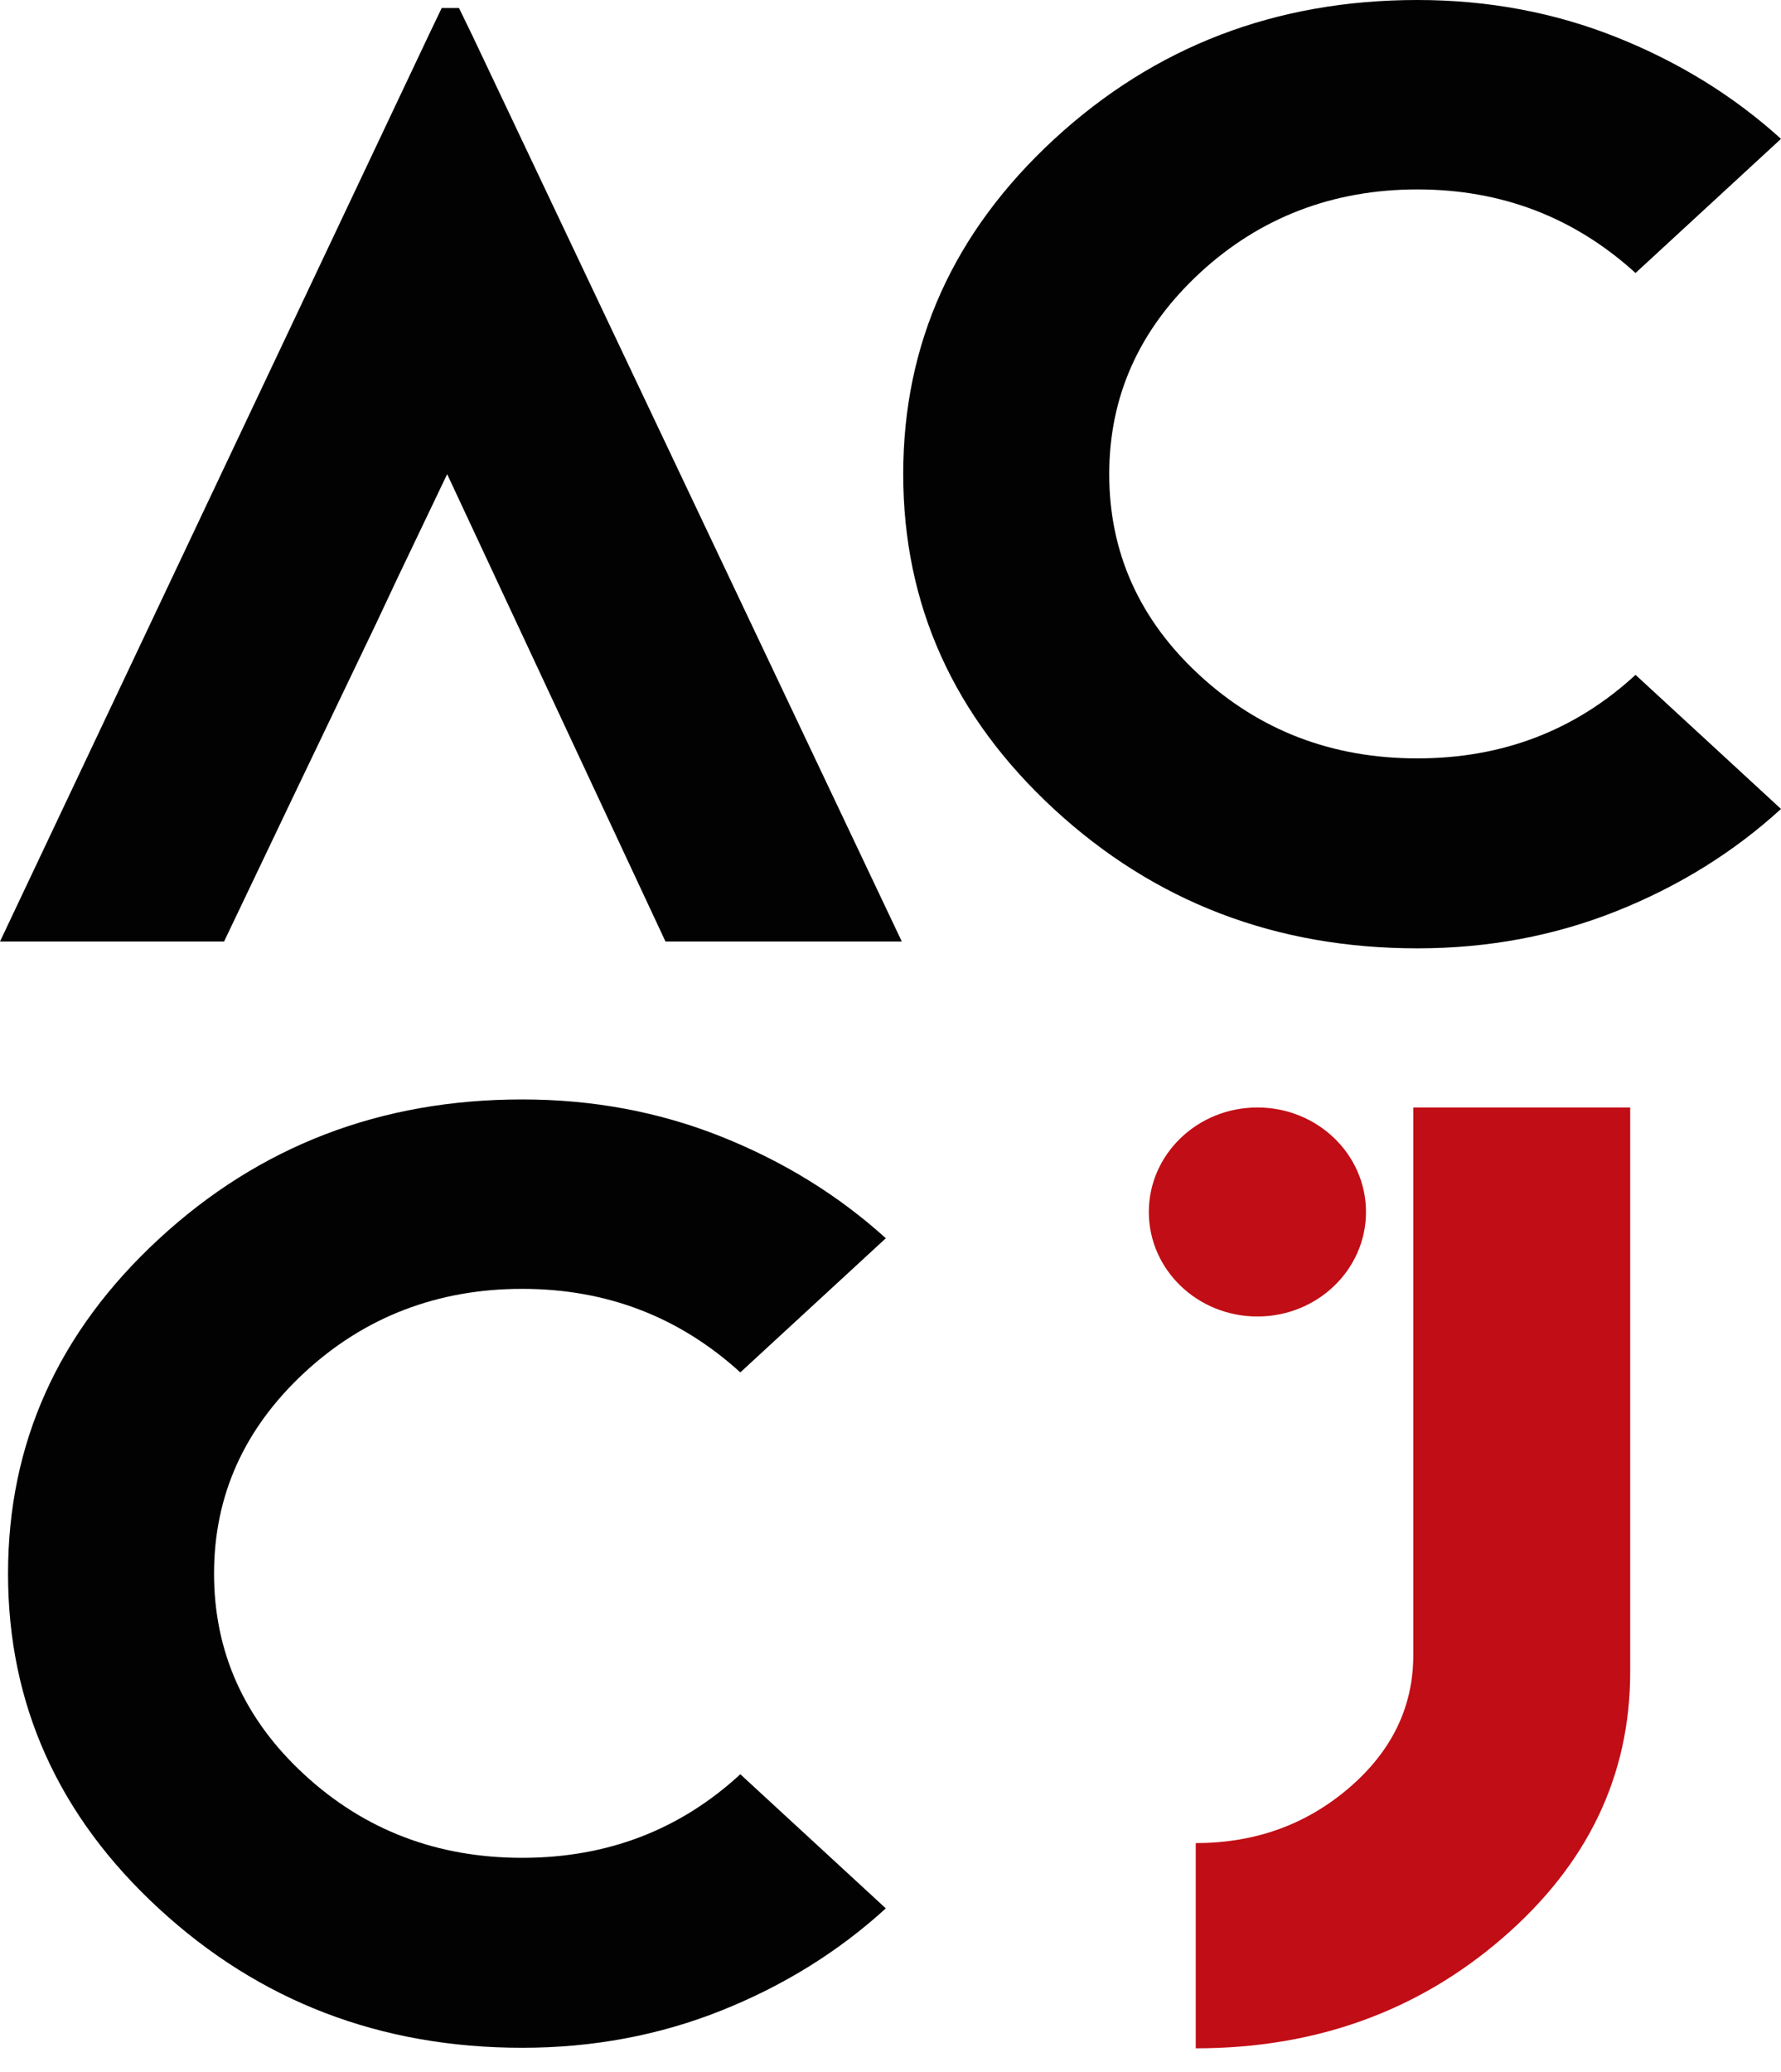
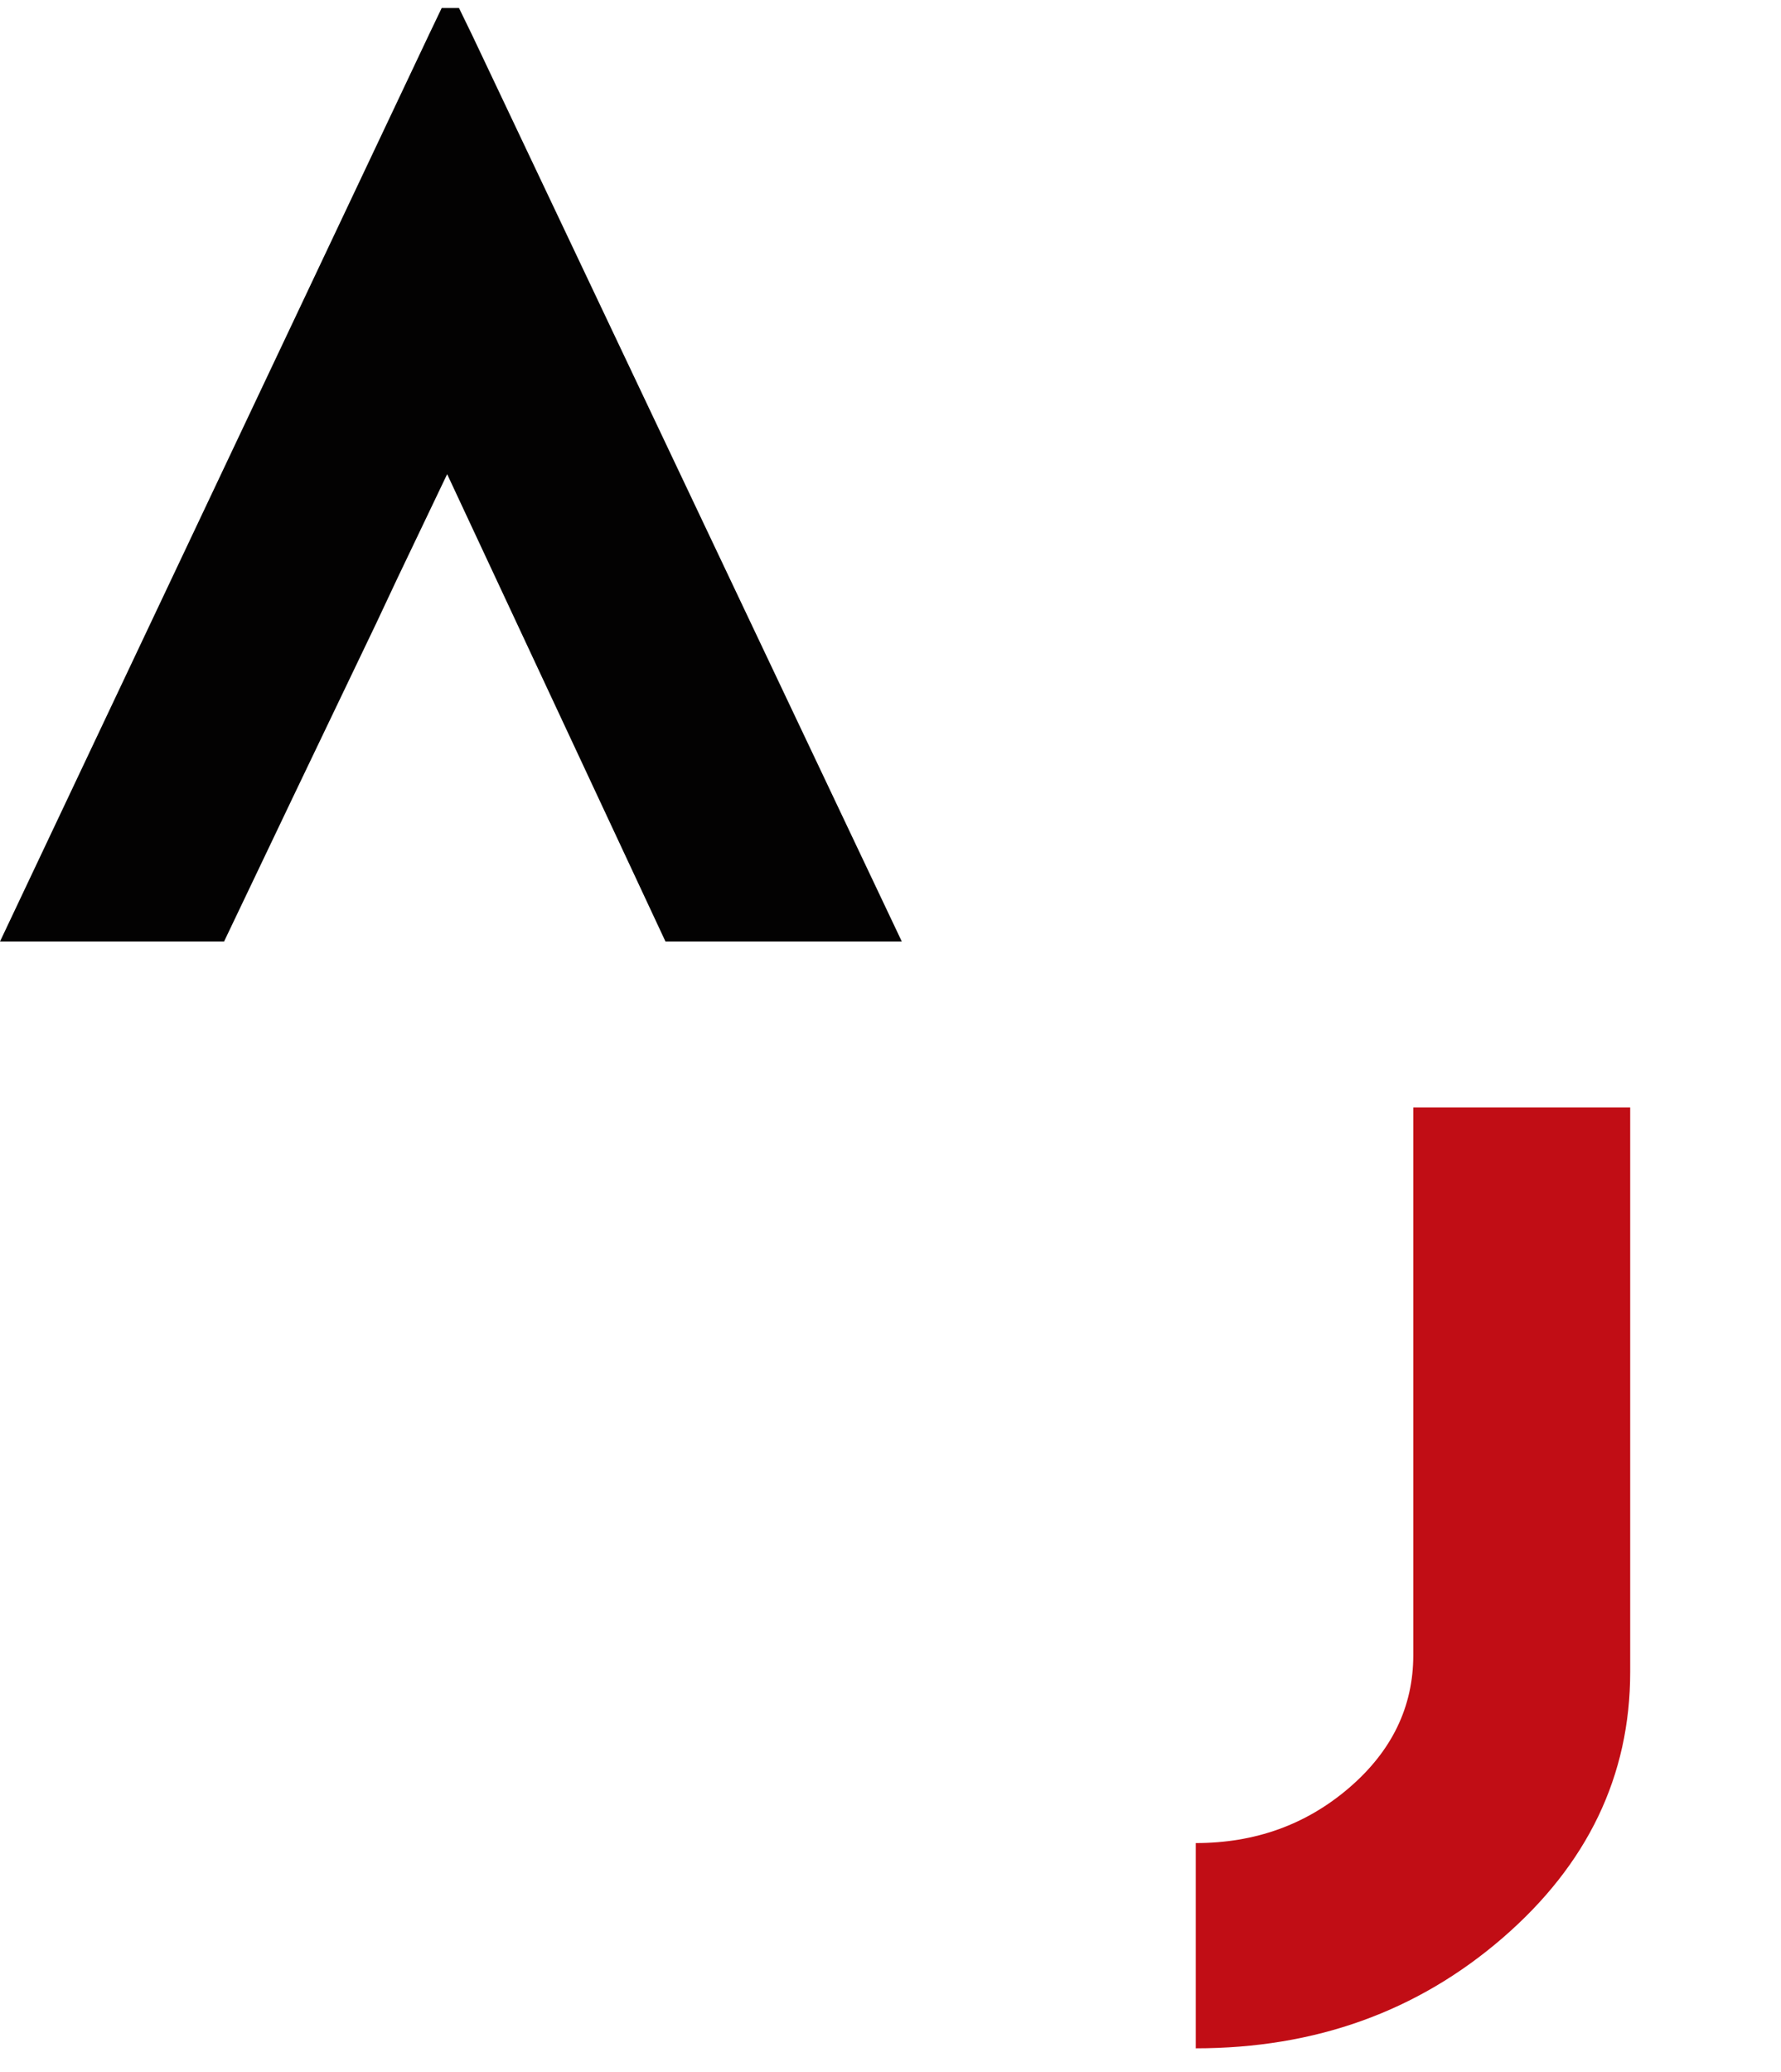
<svg xmlns="http://www.w3.org/2000/svg" width="43" height="50" viewBox="0 0 43 50" fill="none">
  <path d="M34.122 26.725V39.941C34.122 41.19 33.604 42.258 32.569 43.146C31.534 44.033 30.301 44.476 28.87 44.476V49.429C31.753 49.429 34.222 48.542 36.277 46.767C38.332 44.991 39.359 42.851 39.359 40.344V26.725H34.122Z" fill="#C10D15" />
-   <path d="M30.358 31.769C31.806 31.769 32.98 30.64 32.98 29.247C32.98 27.854 31.806 26.725 30.358 26.725C28.911 26.725 27.737 27.854 27.737 29.247C27.737 30.64 28.911 31.769 30.358 31.769Z" fill="#C10D15" />
  <path d="M11.397 0.842L11.082 0.194H10.664L10.36 0.829L0 22.72H1.022H3.944H4.144H4.34H5.166H5.41L7.055 19.274L9.079 15.051L9.586 13.973L10.796 11.442L16.067 22.72H16.325H16.605H17.417H17.629H20.751H21.773L11.397 0.842Z" fill="#030202" />
-   <path d="M39.035 0.901C40.538 1.501 41.861 2.319 43 3.351L39.488 6.588C38.009 5.244 36.254 4.571 34.22 4.571C32.187 4.571 30.414 5.246 28.96 6.595C27.507 7.945 26.781 9.56 26.781 11.444C26.781 13.327 27.507 14.954 28.96 16.292C30.414 17.632 32.167 18.301 34.22 18.301C36.273 18.301 38.03 17.628 39.488 16.285L43 19.521C41.859 20.563 40.538 21.384 39.035 21.984C37.531 22.585 35.925 22.885 34.222 22.885C30.802 22.885 27.879 21.766 25.45 19.527C23.023 17.288 21.807 14.593 21.807 11.44C21.807 8.287 23.021 5.603 25.45 3.36C27.879 1.121 30.802 0 34.222 0C35.927 0 37.531 0.3 39.035 0.901Z" fill="#030202" />
-   <path d="M17.421 27.431C18.925 28.032 20.248 28.849 21.387 29.881L17.874 33.118C16.396 31.774 14.641 31.102 12.607 31.102C10.573 31.102 8.801 31.776 7.347 33.126C5.894 34.475 5.168 36.091 5.168 37.974C5.168 39.858 5.894 41.485 7.347 42.823C8.801 44.163 10.554 44.832 12.607 44.832C14.66 44.832 16.417 44.159 17.874 42.815L21.387 46.052C20.246 47.093 18.925 47.914 17.421 48.515C15.918 49.116 14.312 49.416 12.609 49.416C9.189 49.416 6.266 48.297 3.837 46.058C1.408 43.822 0.194 41.127 0.194 37.976C0.194 34.825 1.408 32.139 3.837 29.897C6.266 27.654 9.189 26.531 12.609 26.531C14.314 26.531 15.918 26.831 17.421 27.431Z" fill="#030202" />
</svg>